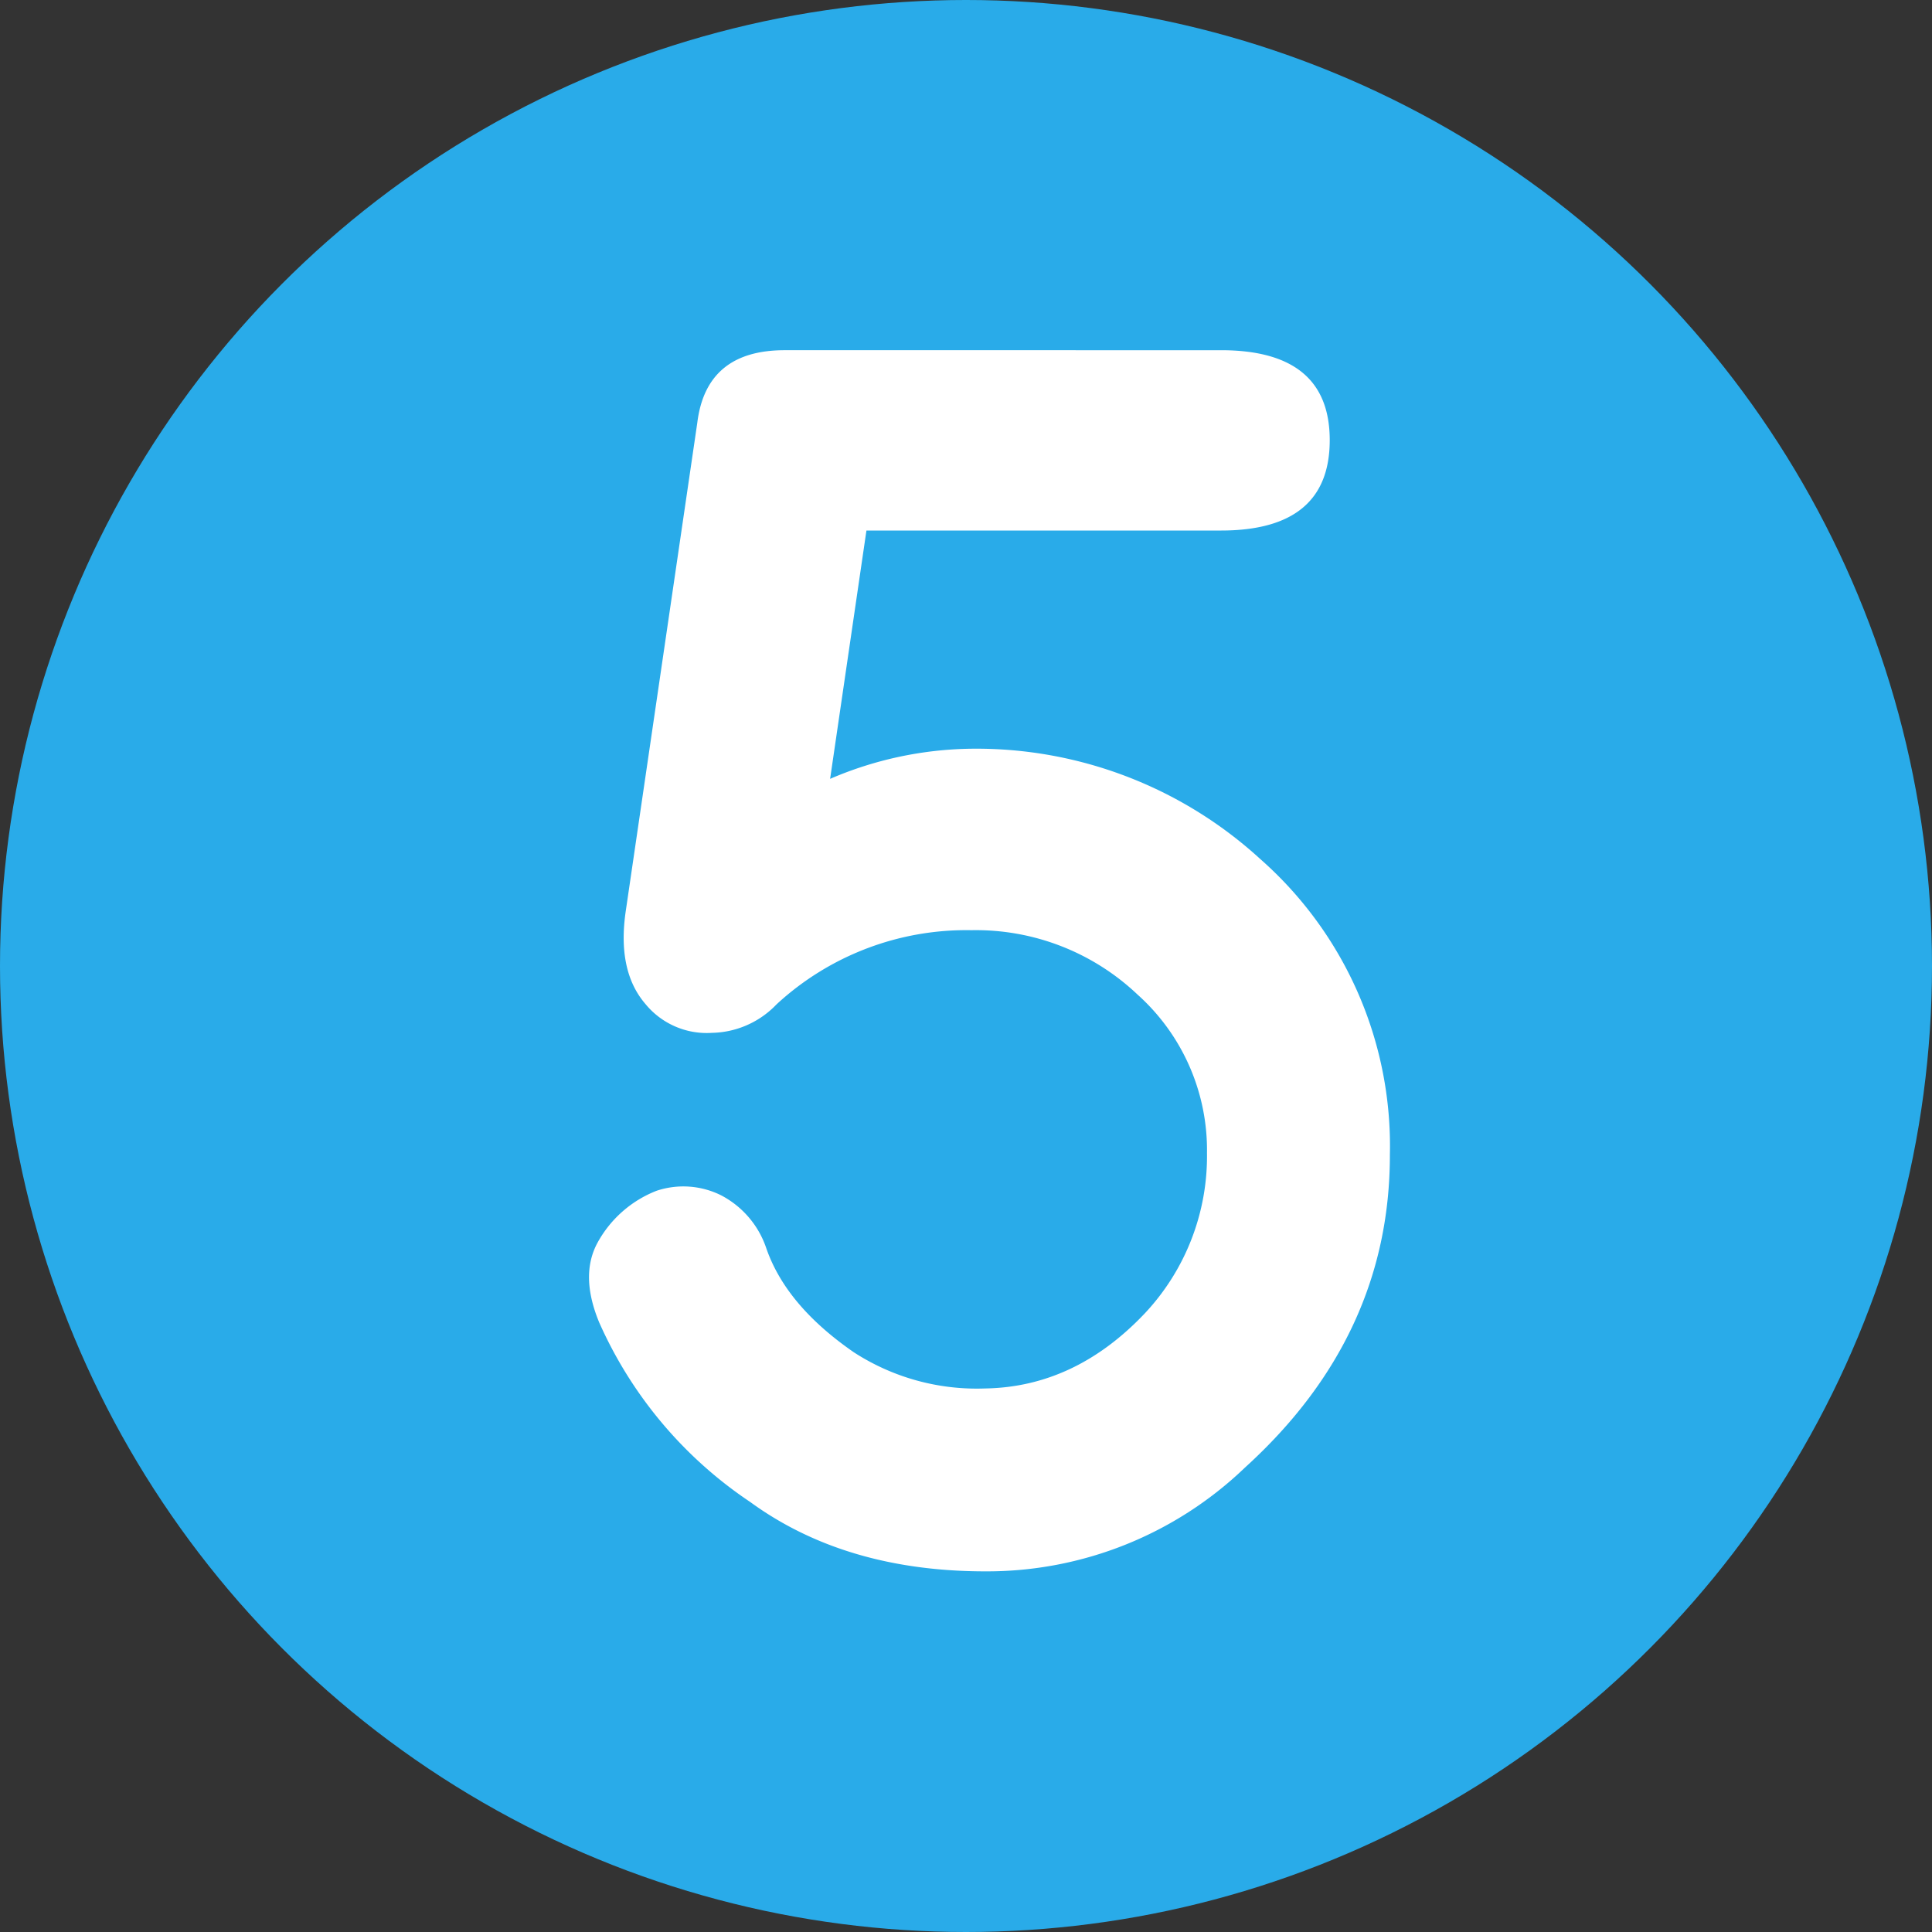
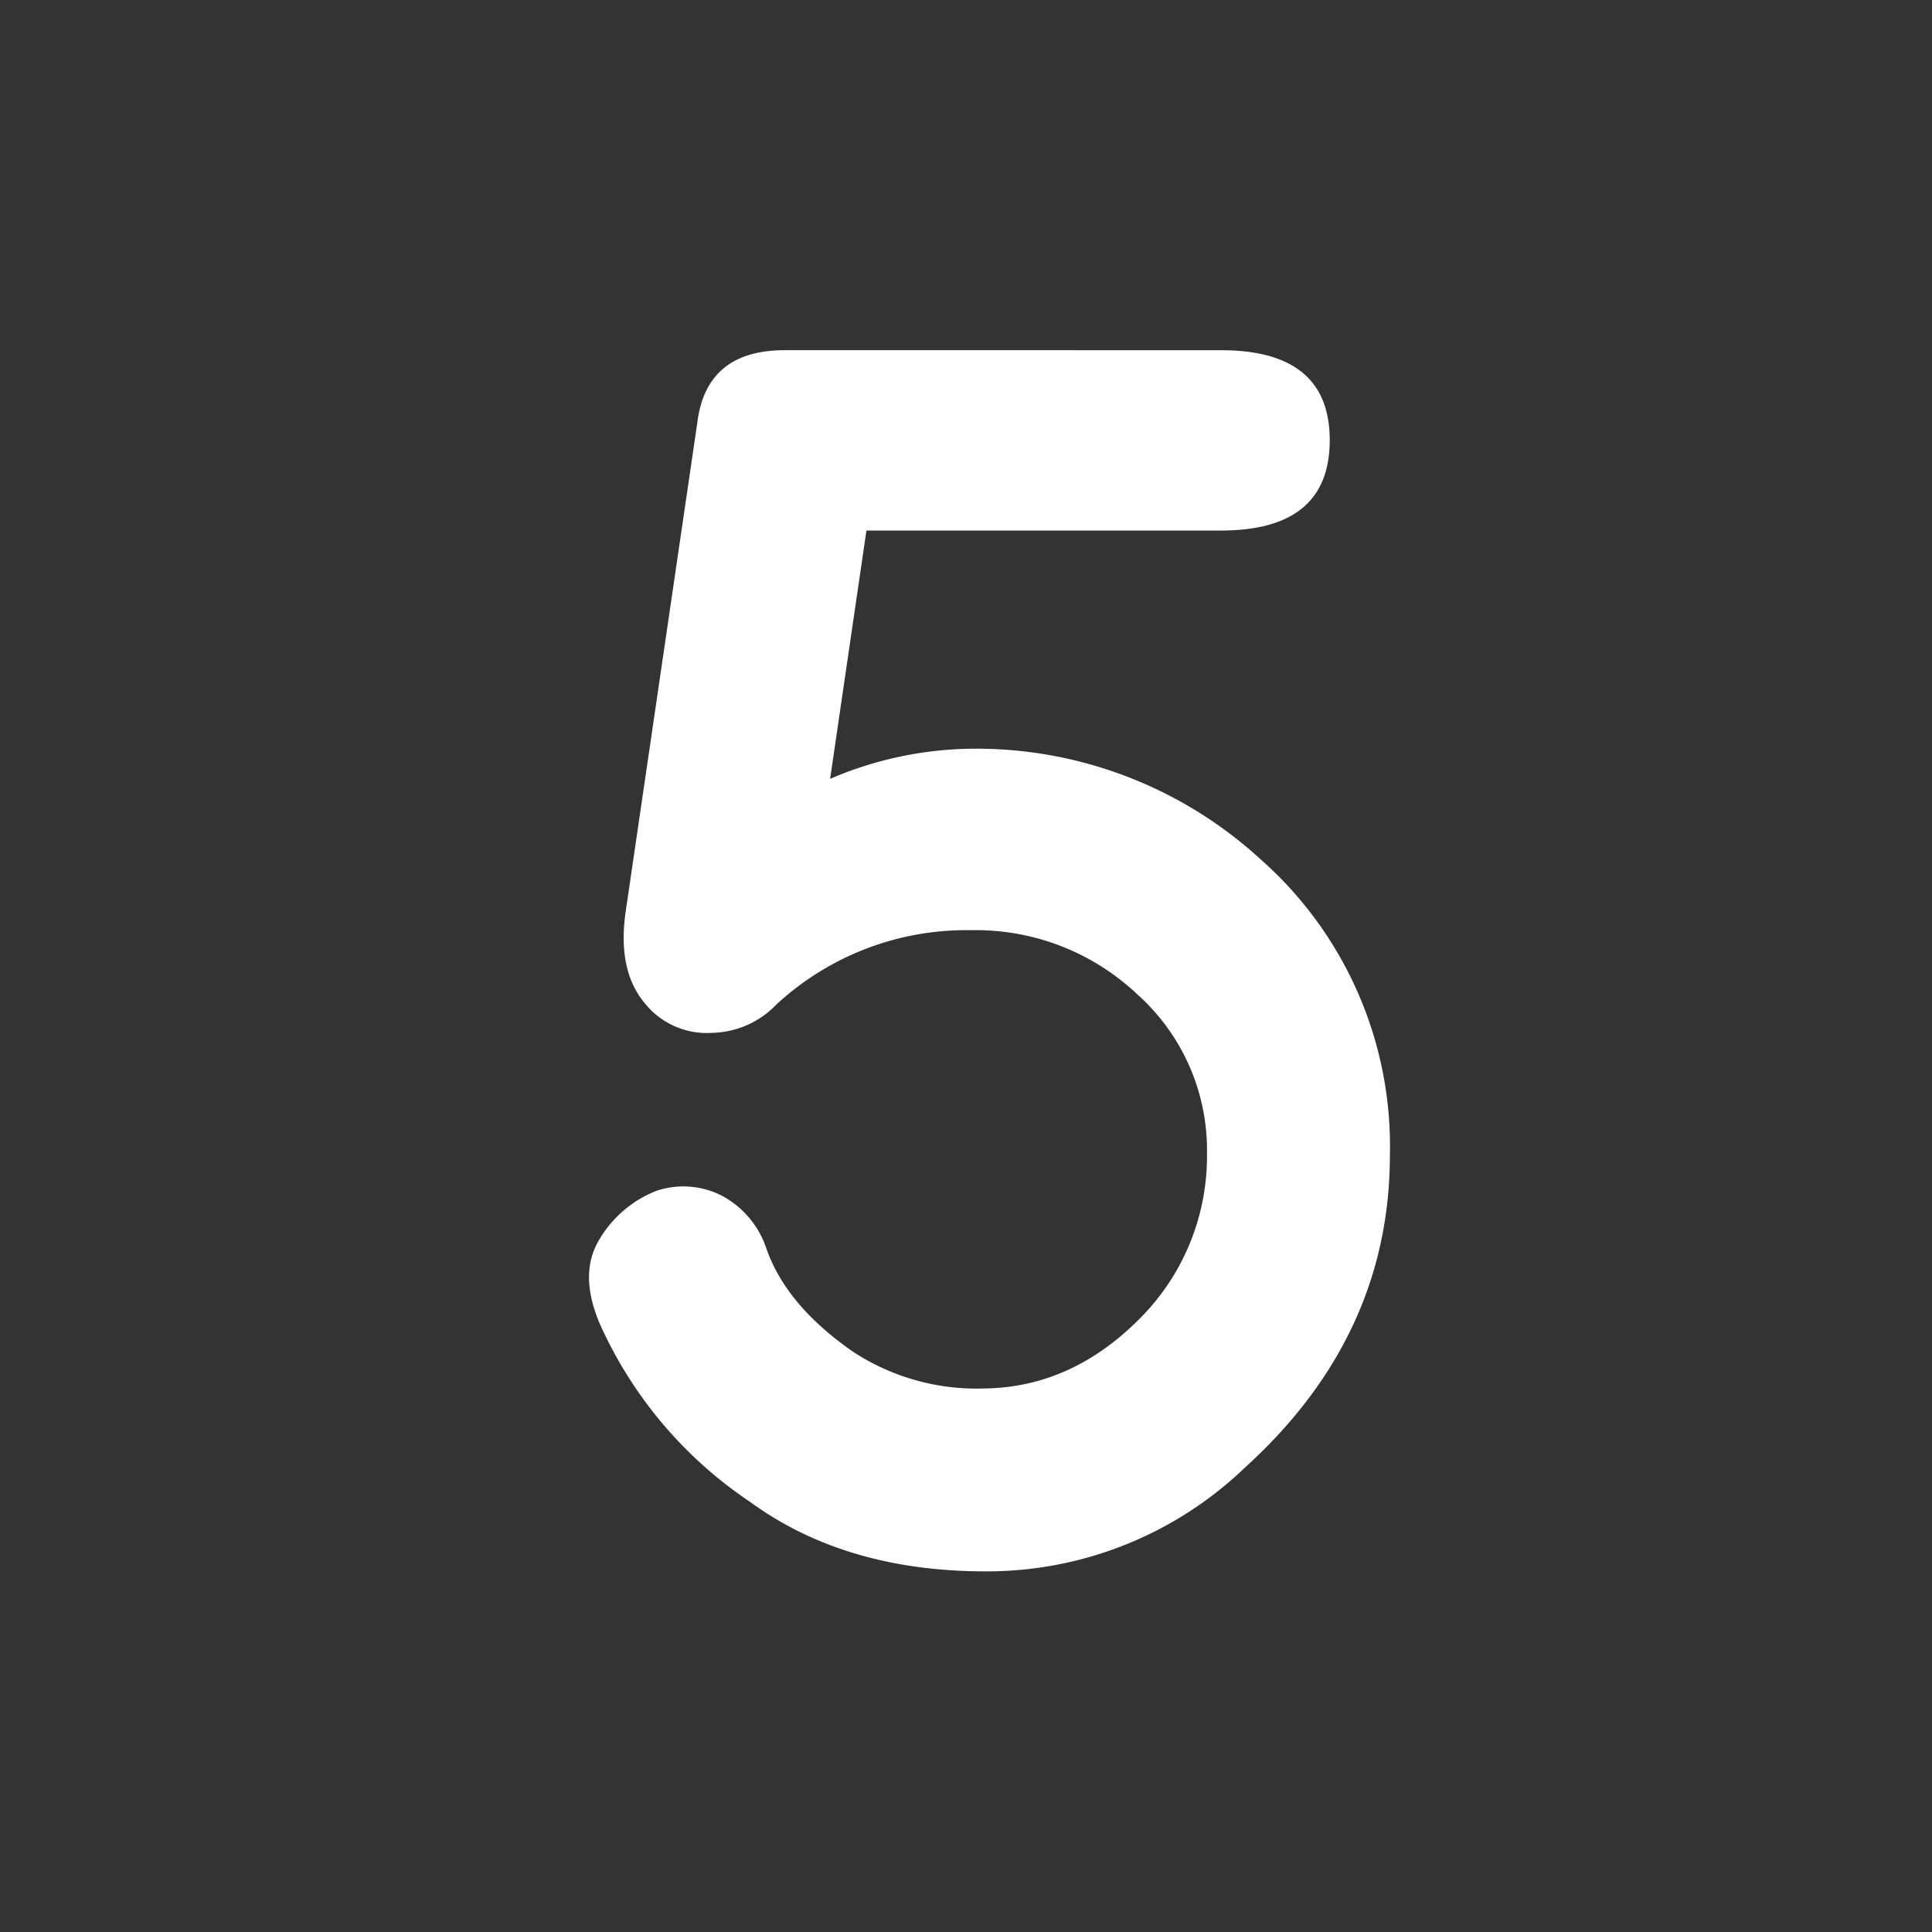
<svg xmlns="http://www.w3.org/2000/svg" viewBox="0 0 150 150">
  <rect x="0" y="0" width="150" height="150" fill="#333333" stroke="none" />
  <defs>
    <style>.cls-1{fill:#29abe9;}.cls-2{fill:#fff;}</style>
  </defs>
  <title>nr_29abe9_5</title>
  <g id="_29abe9" data-name="29abe9">
-     <circle class="cls-1" cx="75" cy="75" r="75" />
-   </g>
+     </g>
  <g id="_5" data-name="5">
    <path class="cls-2" d="M54.14,32.81q.7-5.63,6.8-5.62H94.8q8.45,0,8.44,7t-8.44,7H67.27L64.45,60.47a28.55,28.55,0,0,1,11-2.34,32.64,32.64,0,0,1,22.38,8.55,29.69,29.69,0,0,1,10.08,23q0,14.05-11.25,24.26A28.92,28.92,0,0,1,76.52,122q-10.89,0-18.28-5.39a32.72,32.72,0,0,1-11.72-13.94Q45,99,46.41,96.45a8.92,8.92,0,0,1,4.57-4,6.58,6.58,0,0,1,5,.35,7.23,7.23,0,0,1,3.51,4.1q1.53,4.45,6.8,8.09a17.55,17.55,0,0,0,10.19,2.81q7-.11,12.43-5.86a17.83,17.83,0,0,0,4.8-12.42,16.21,16.21,0,0,0-5.39-12.3,18.23,18.23,0,0,0-12.89-5,21.72,21.72,0,0,0-15.12,5.74h0l-.23.23a7.11,7.11,0,0,1-4.81,2,6.15,6.15,0,0,1-5.15-2.23q-2.23-2.58-1.53-7.27Z" />
  </g>
</svg>